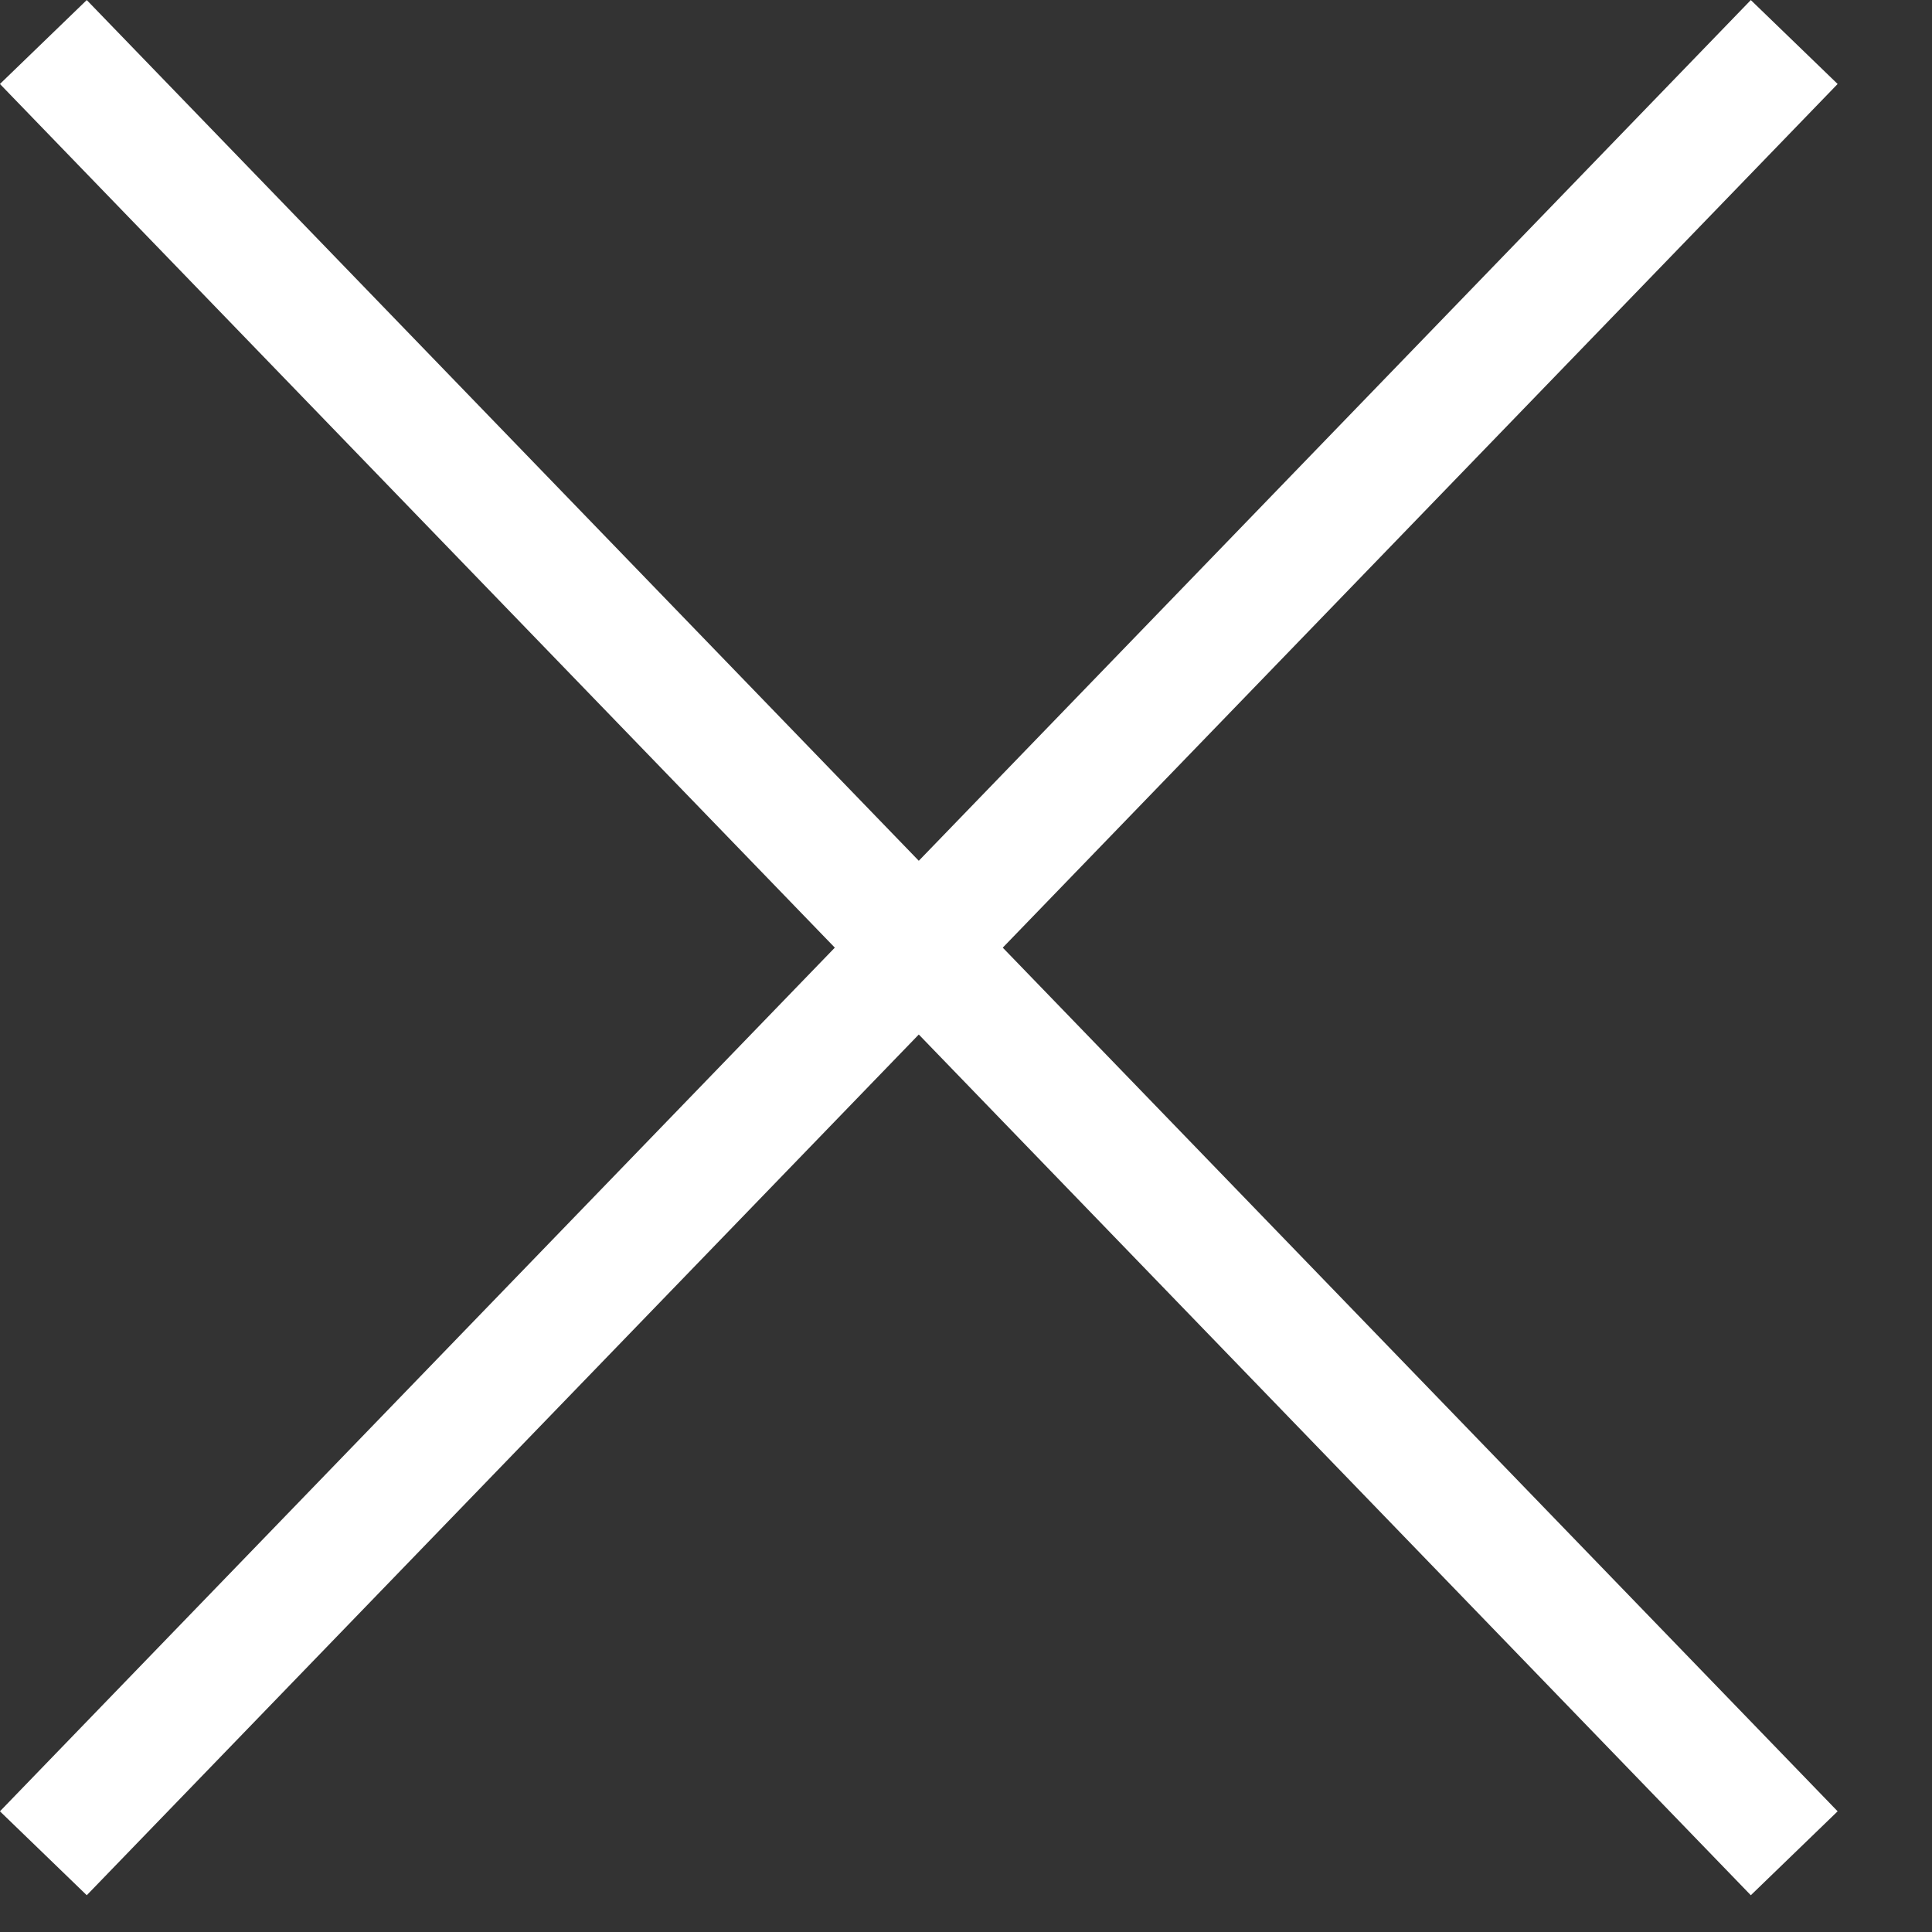
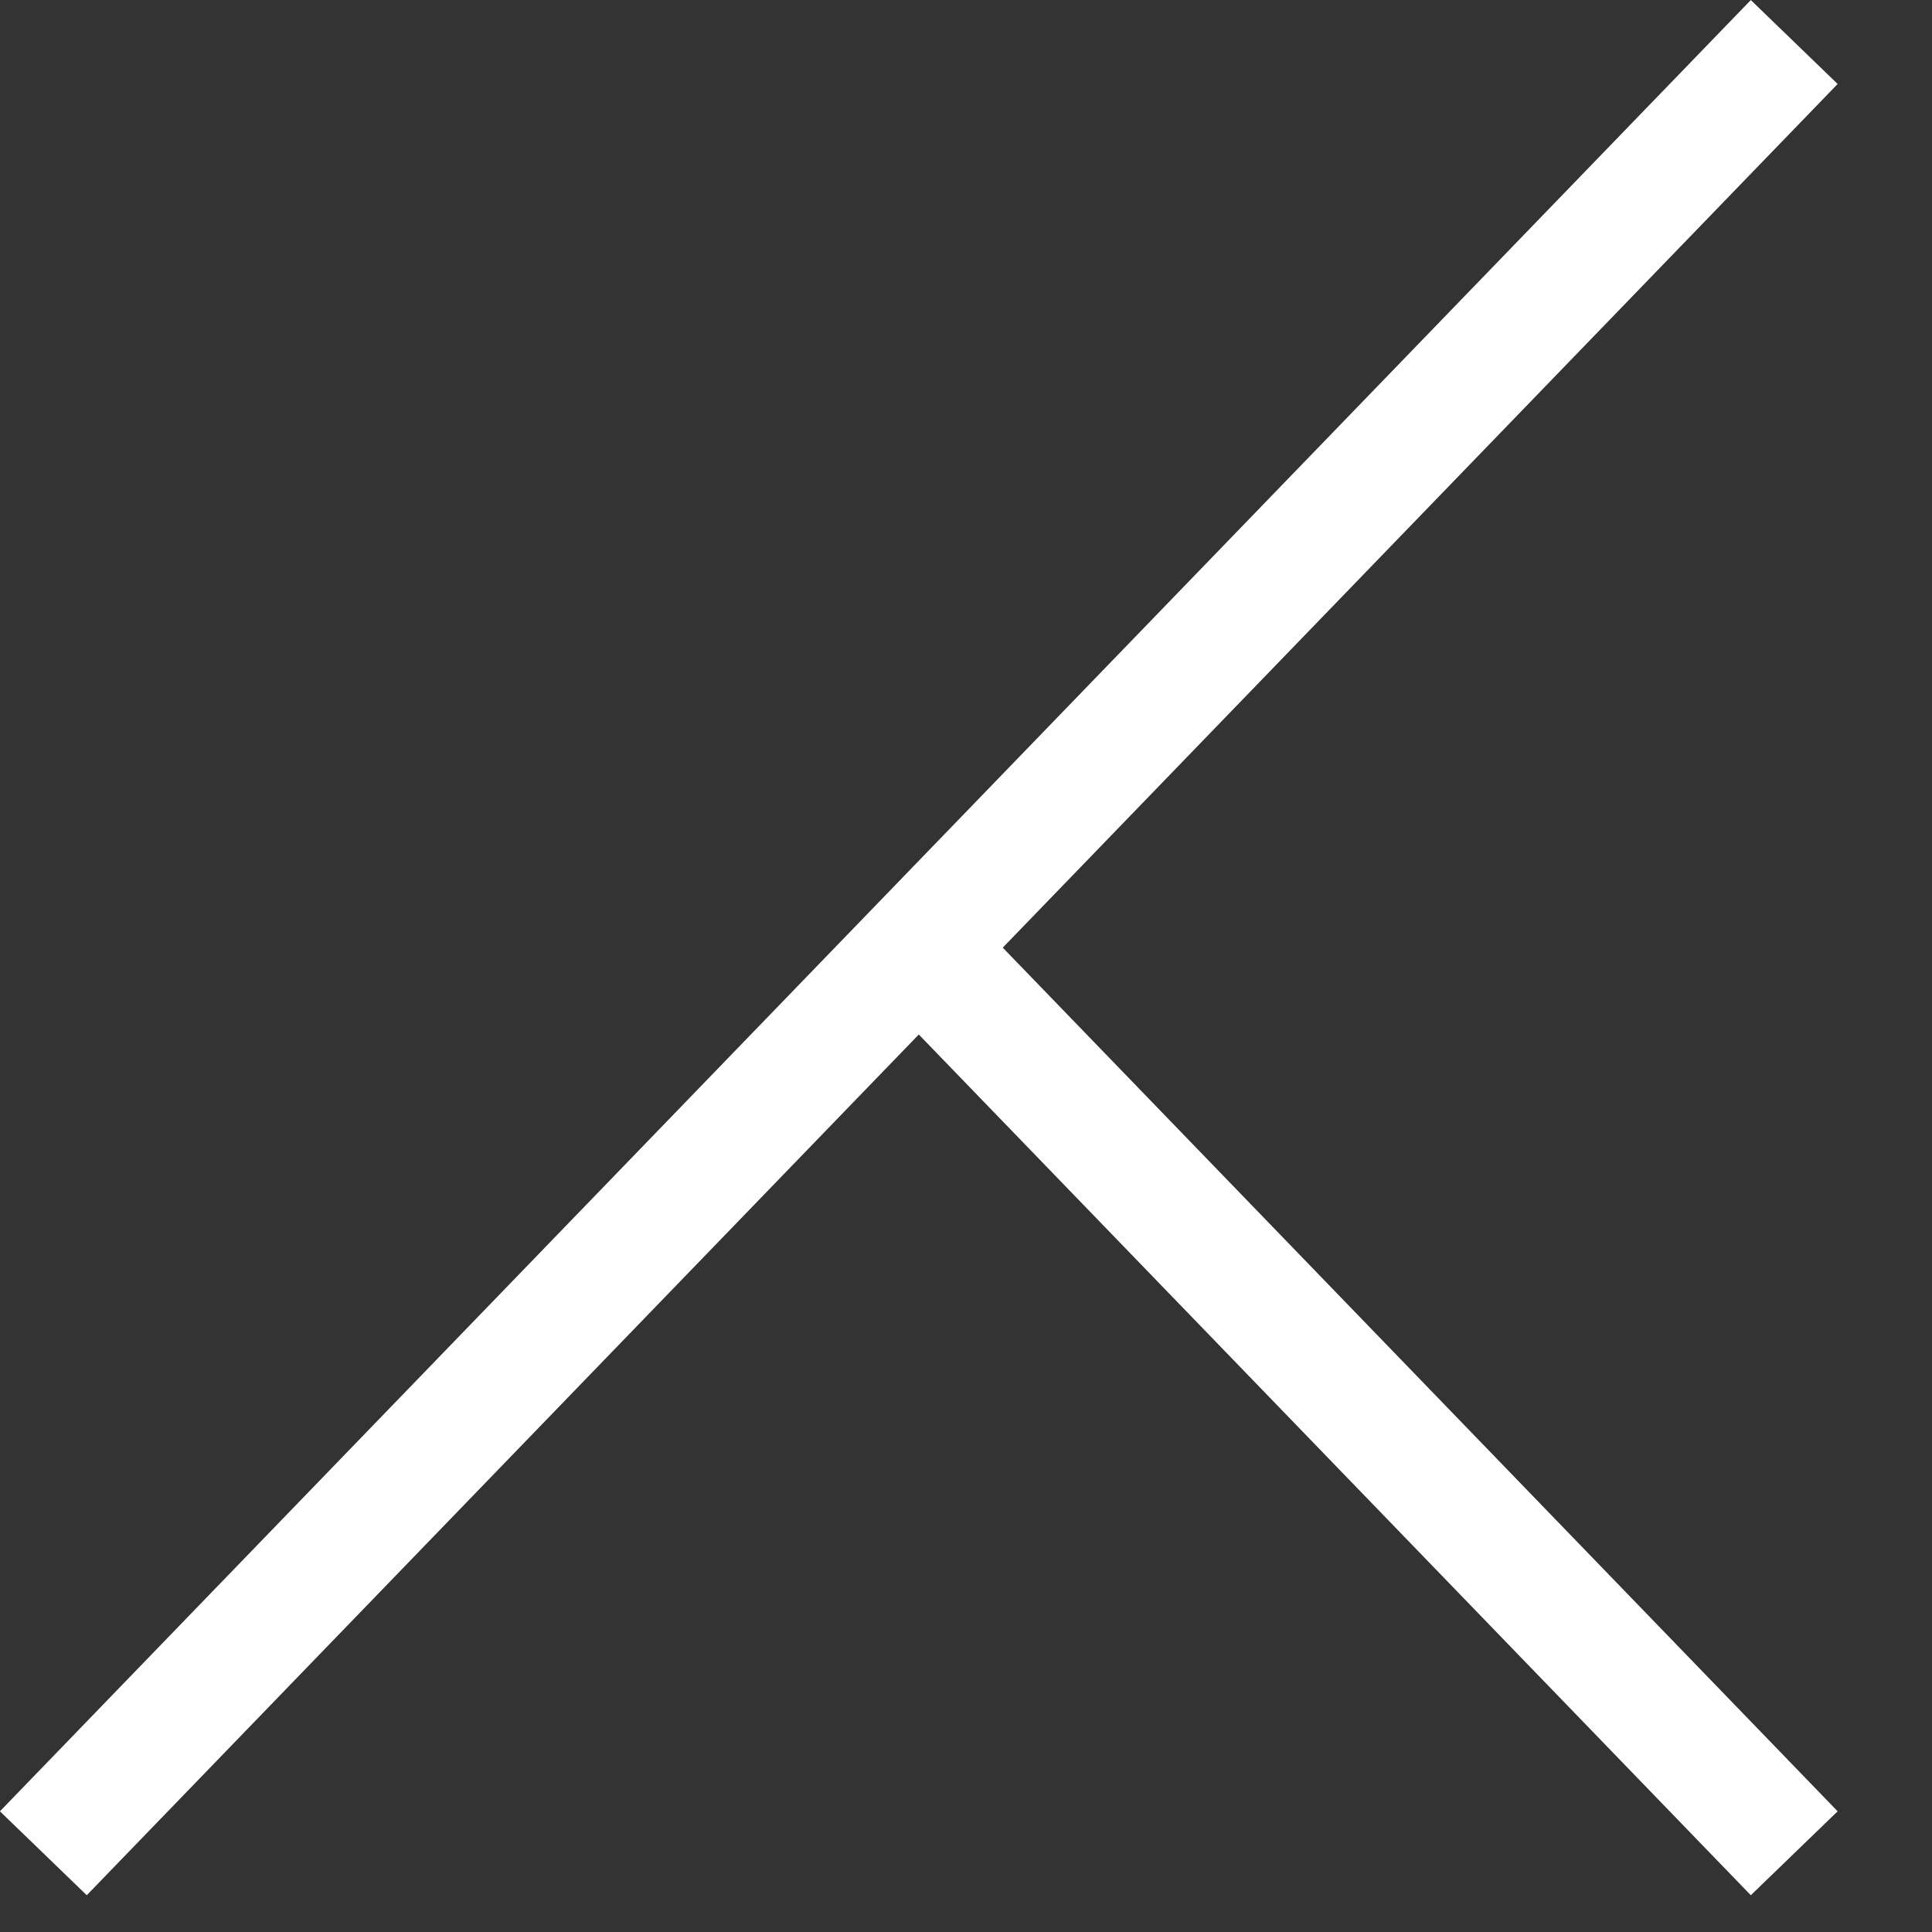
<svg xmlns="http://www.w3.org/2000/svg" width="16" height="16" viewBox="0 0 16 16" fill="none">
  <rect x="0" y="0" width="16" height="16" fill="#333333" stroke="none" />
-   <path d="M0.359 0.348L7.609 7.848M14.859 15.348L7.609 7.848M7.609 7.848L14.859 0.348L0.359 15.348" stroke="white" />
+   <path d="M0.359 0.348M14.859 15.348L7.609 7.848M7.609 7.848L14.859 0.348L0.359 15.348" stroke="white" />
</svg>